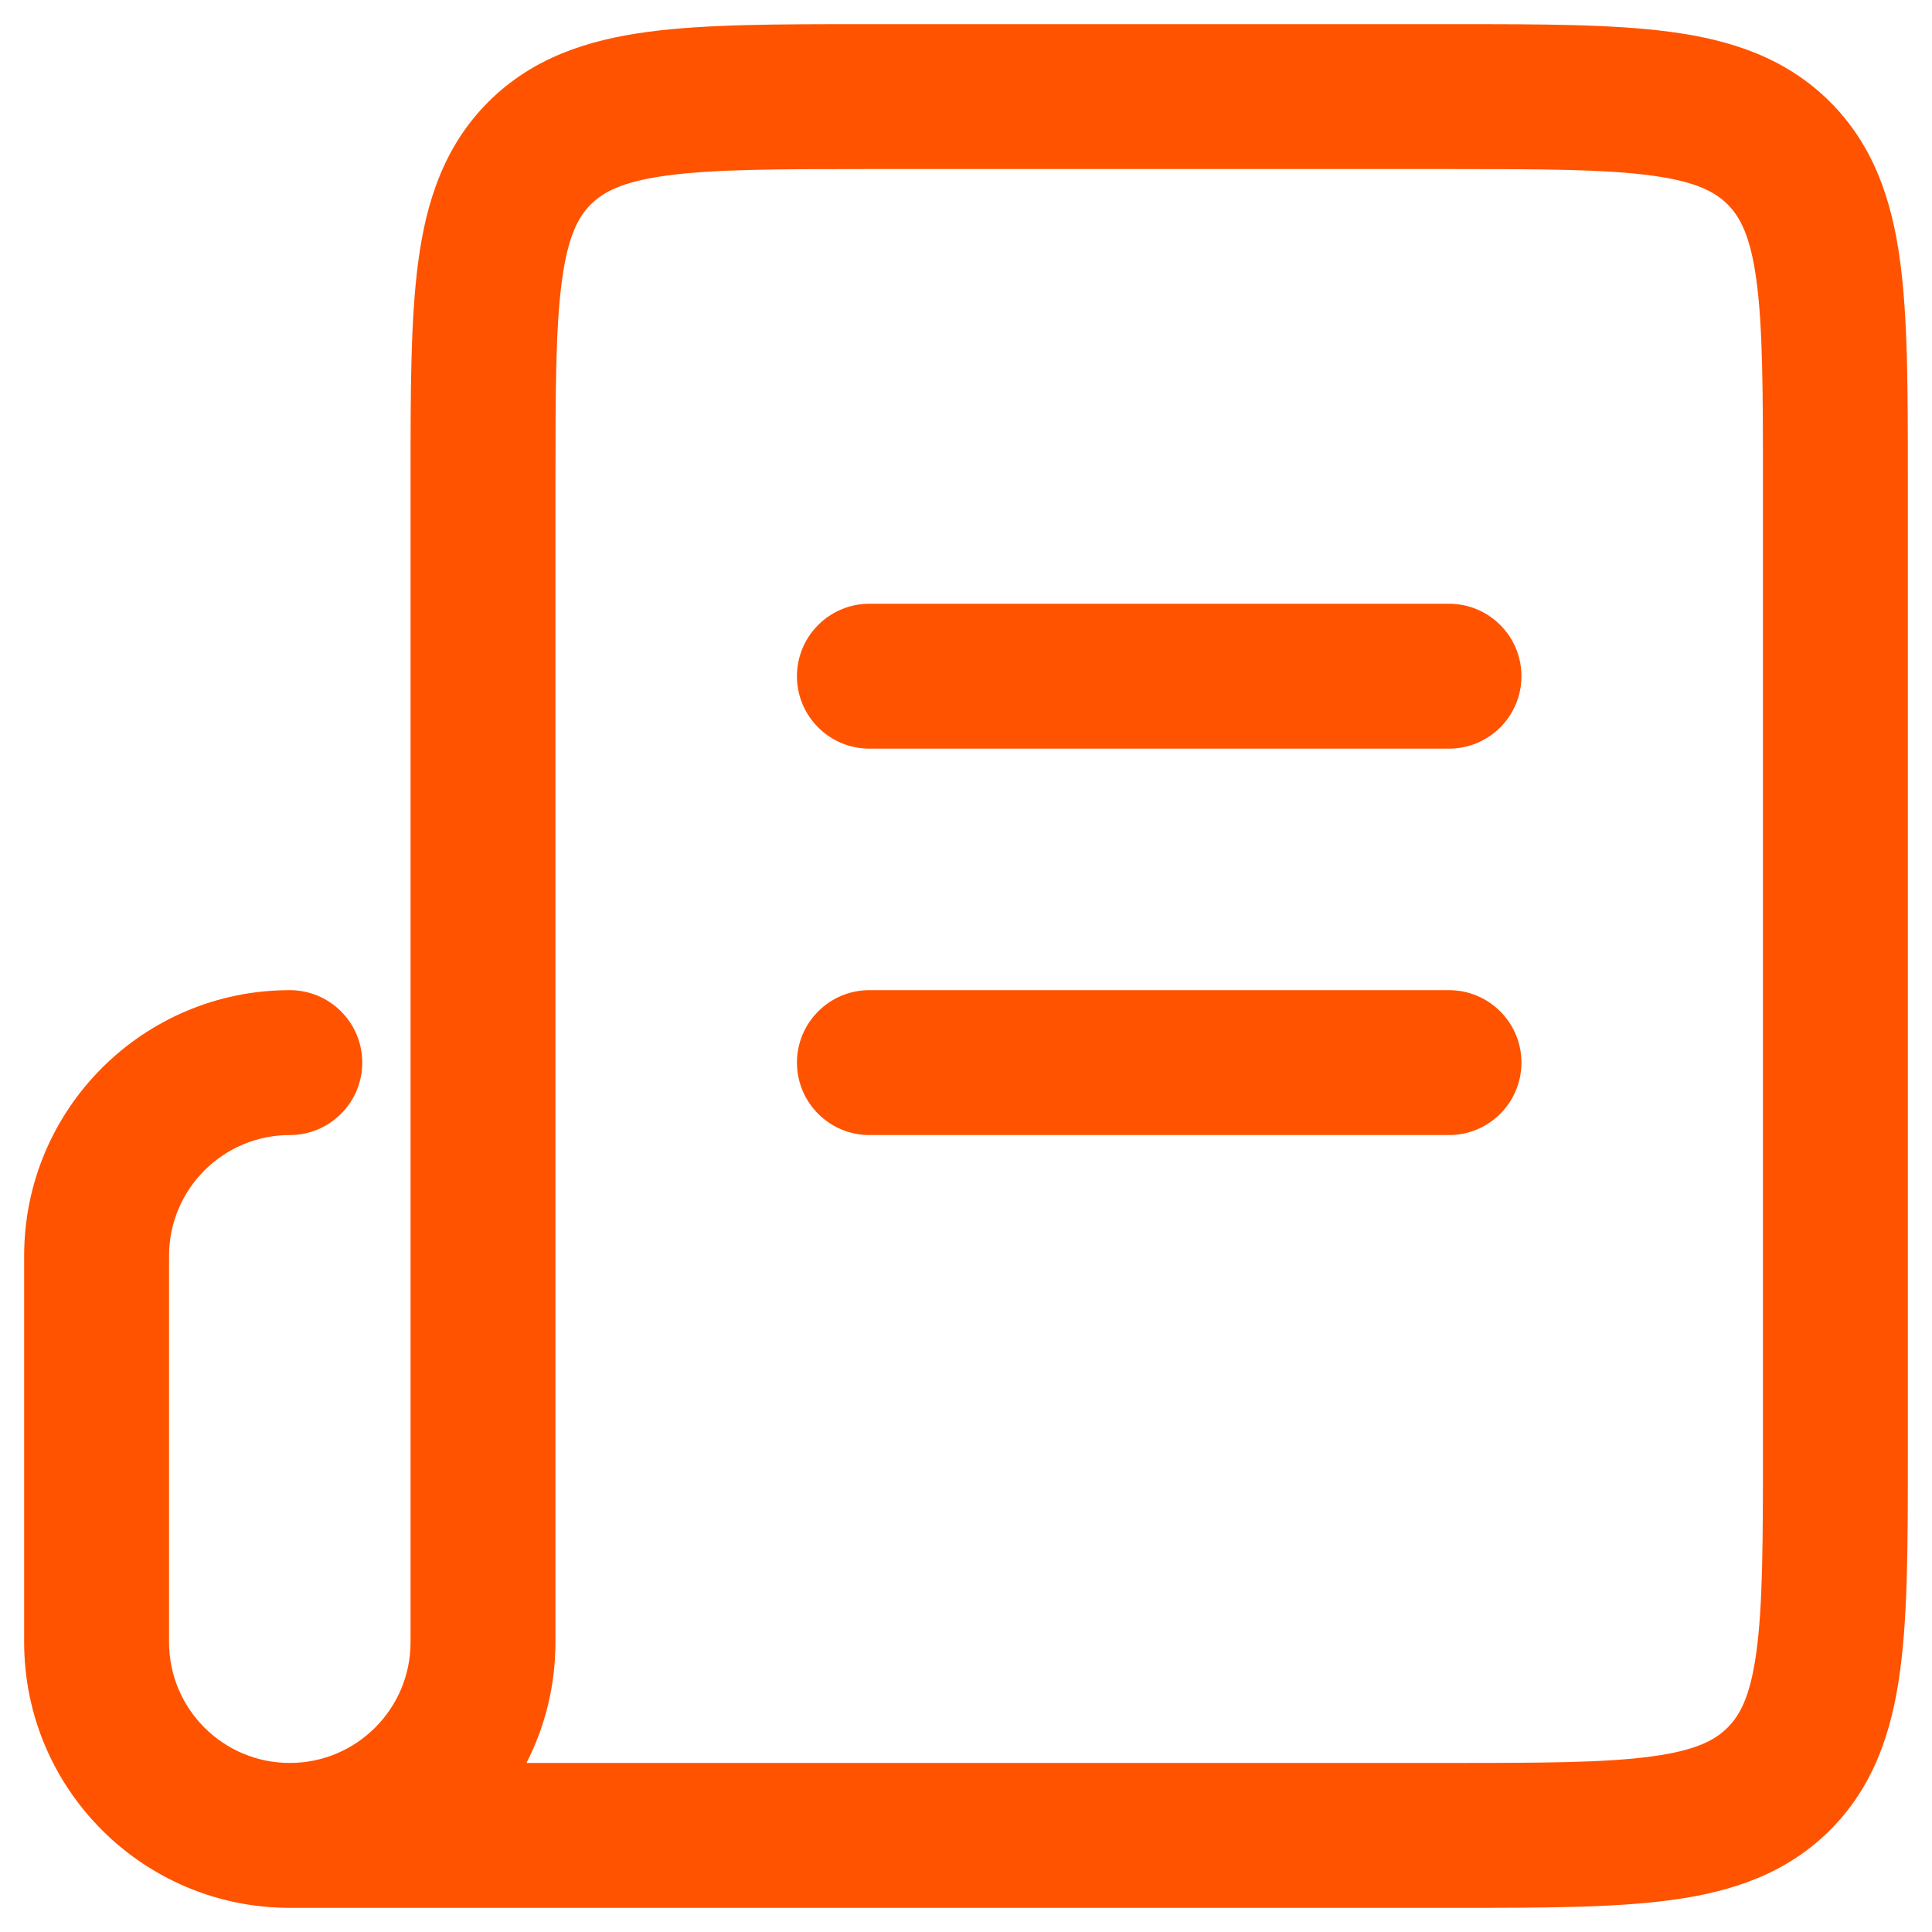
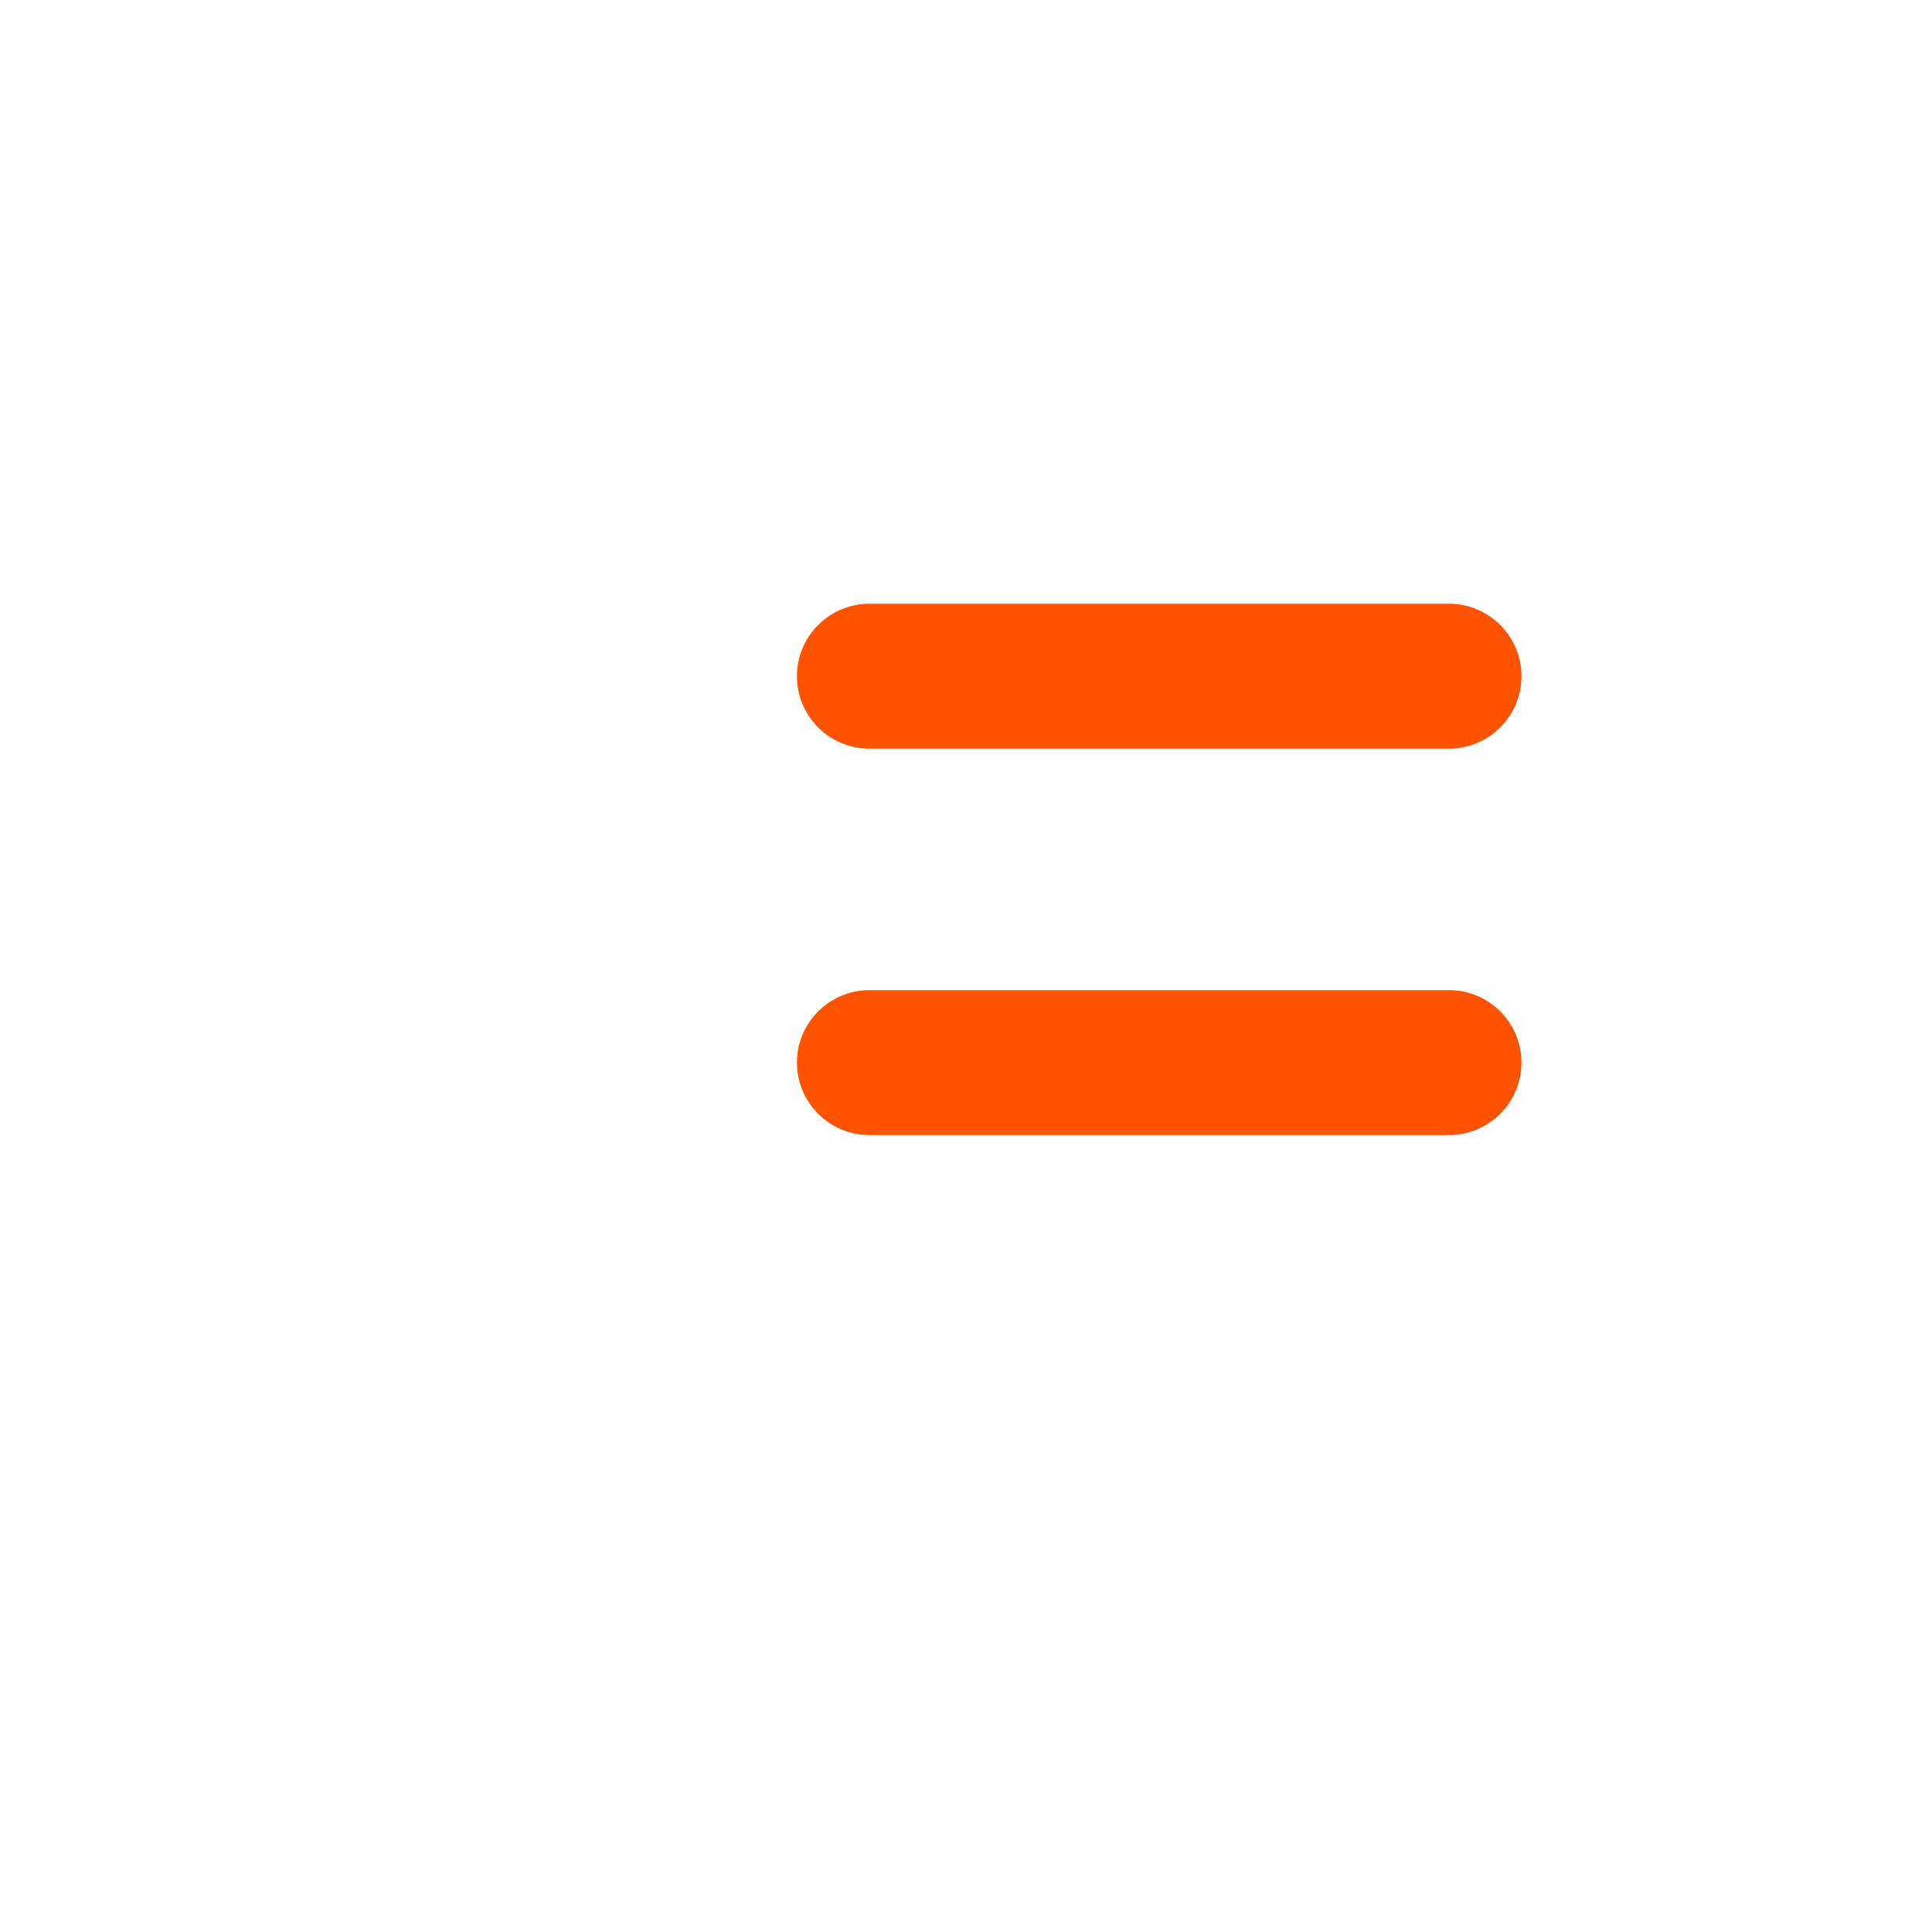
<svg xmlns="http://www.w3.org/2000/svg" width="20" height="20" viewBox="0 0 20 20" fill="none">
  <path d="M9 6.25C8.586 6.25 8.25 6.586 8.25 7C8.25 7.414 8.586 7.75 9 7.75H15C15.414 7.75 15.75 7.414 15.75 7C15.75 6.586 15.414 6.25 15 6.25H9Z" fill="#FF5300" />
  <path d="M8.25 11C8.25 10.586 8.586 10.25 9 10.25H15C15.414 10.25 15.75 10.586 15.75 11C15.75 11.414 15.414 11.75 15 11.75H9C8.586 11.75 8.25 11.414 8.25 11Z" fill="#FF5300" />
-   <path fill-rule="evenodd" clip-rule="evenodd" d="M15.052 0.25H8.948C8.05 0.25 7.3 0.25 6.706 0.33C6.078 0.414 5.511 0.6 5.055 1.055C4.6 1.511 4.414 2.078 4.33 2.706C4.25 3.3 4.25 4.05 4.25 4.948V17C4.25 17.69 3.69 18.25 3 18.25C2.31 18.25 1.75 17.69 1.75 17V13C1.75 12.31 2.31 11.75 3 11.75C3.414 11.75 3.75 11.414 3.75 11C3.75 10.586 3.414 10.25 3 10.25C1.481 10.25 0.25 11.481 0.25 13V17C0.25 18.519 1.481 19.75 3 19.75H15.052C15.95 19.75 16.7 19.75 17.294 19.67C17.922 19.586 18.489 19.4 18.945 18.945C19.4 18.489 19.586 17.922 19.67 17.294C19.75 16.7 19.75 15.95 19.75 15.052V4.948C19.75 4.05 19.75 3.3 19.67 2.706C19.586 2.078 19.4 1.511 18.945 1.055C18.489 0.6 17.922 0.414 17.294 0.33C16.7 0.25 15.95 0.25 15.052 0.25ZM5.45 18.25H15C15.964 18.25 16.612 18.248 17.095 18.183C17.556 18.121 17.754 18.014 17.884 17.884C18.014 17.754 18.121 17.556 18.183 17.095C18.248 16.612 18.25 15.964 18.25 15V5C18.25 4.036 18.248 3.388 18.183 2.905C18.121 2.444 18.014 2.246 17.884 2.116C17.754 1.986 17.556 1.879 17.095 1.817C16.612 1.752 15.964 1.75 15 1.75H9C8.036 1.75 7.388 1.752 6.905 1.817C6.444 1.879 6.246 1.986 6.116 2.116C5.986 2.246 5.879 2.444 5.817 2.905C5.752 3.388 5.75 4.036 5.75 5V17C5.75 17.45 5.642 17.875 5.45 18.25Z" fill="#FF5300" />
</svg>